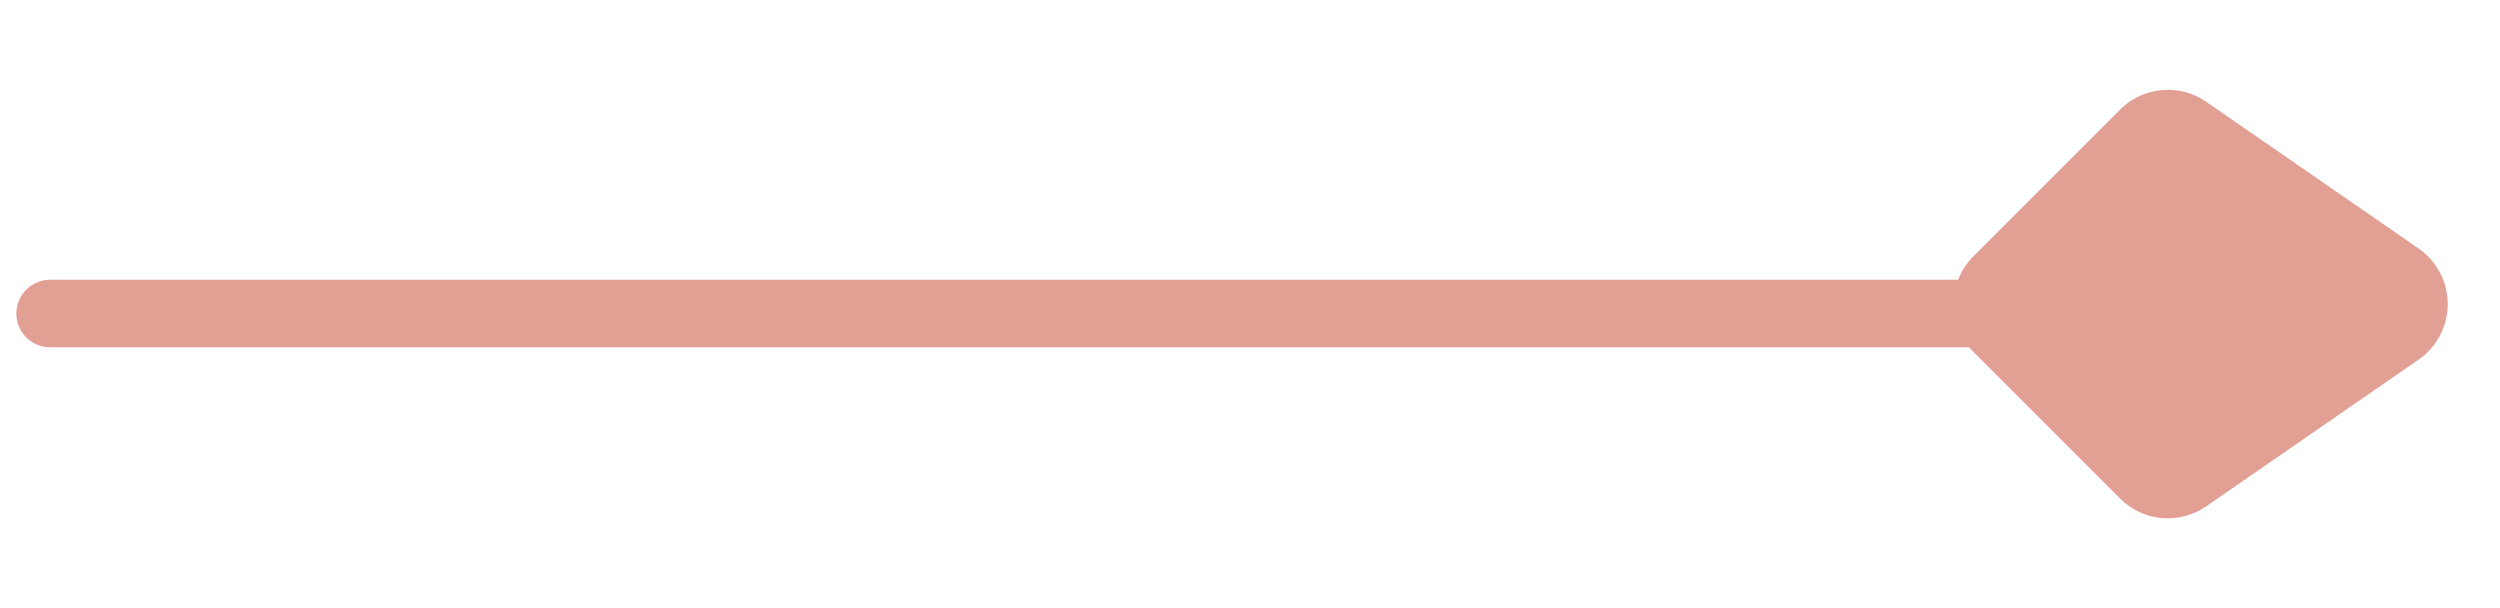
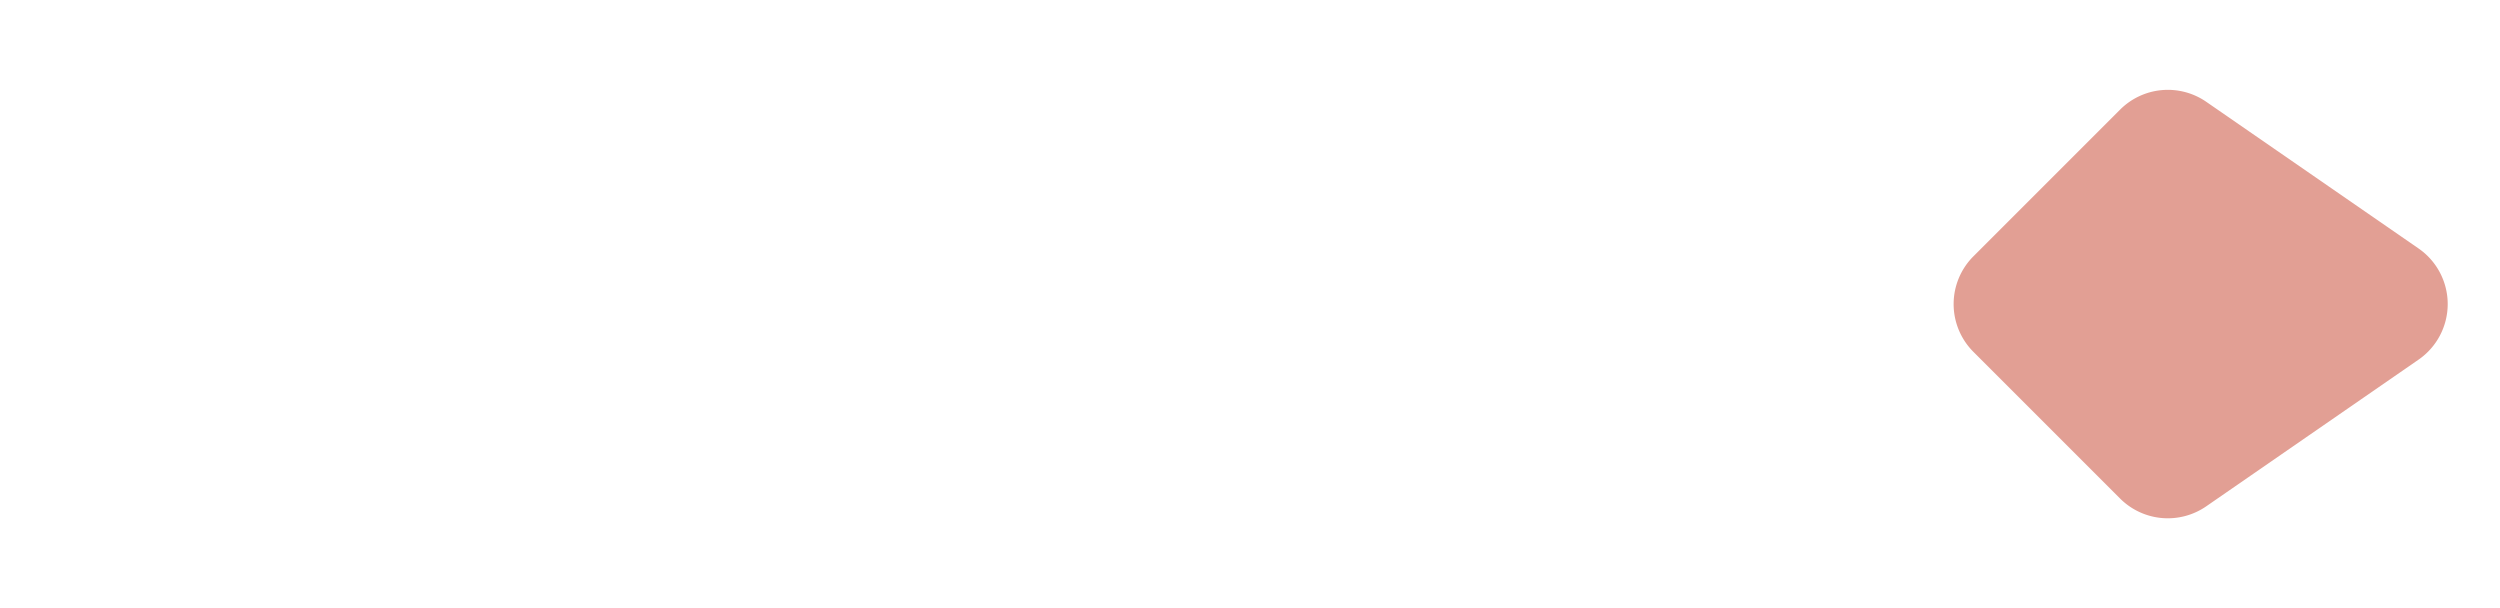
<svg xmlns="http://www.w3.org/2000/svg" width="37" height="9" fill="none">
-   <path stroke="#E29F94" stroke-linecap="round" d="M.742 4.64H31.5" />
  <path fill="#E29F94" d="M31.377 1.623a1 1 0 0 1 1.276-.116l3.141 2.17a1 1 0 0 1 0 1.646l-3.141 2.17a1 1 0 0 1-1.276-.115l-2.17-2.17a1 1 0 0 1 0-1.415l2.17-2.17z" />
</svg>